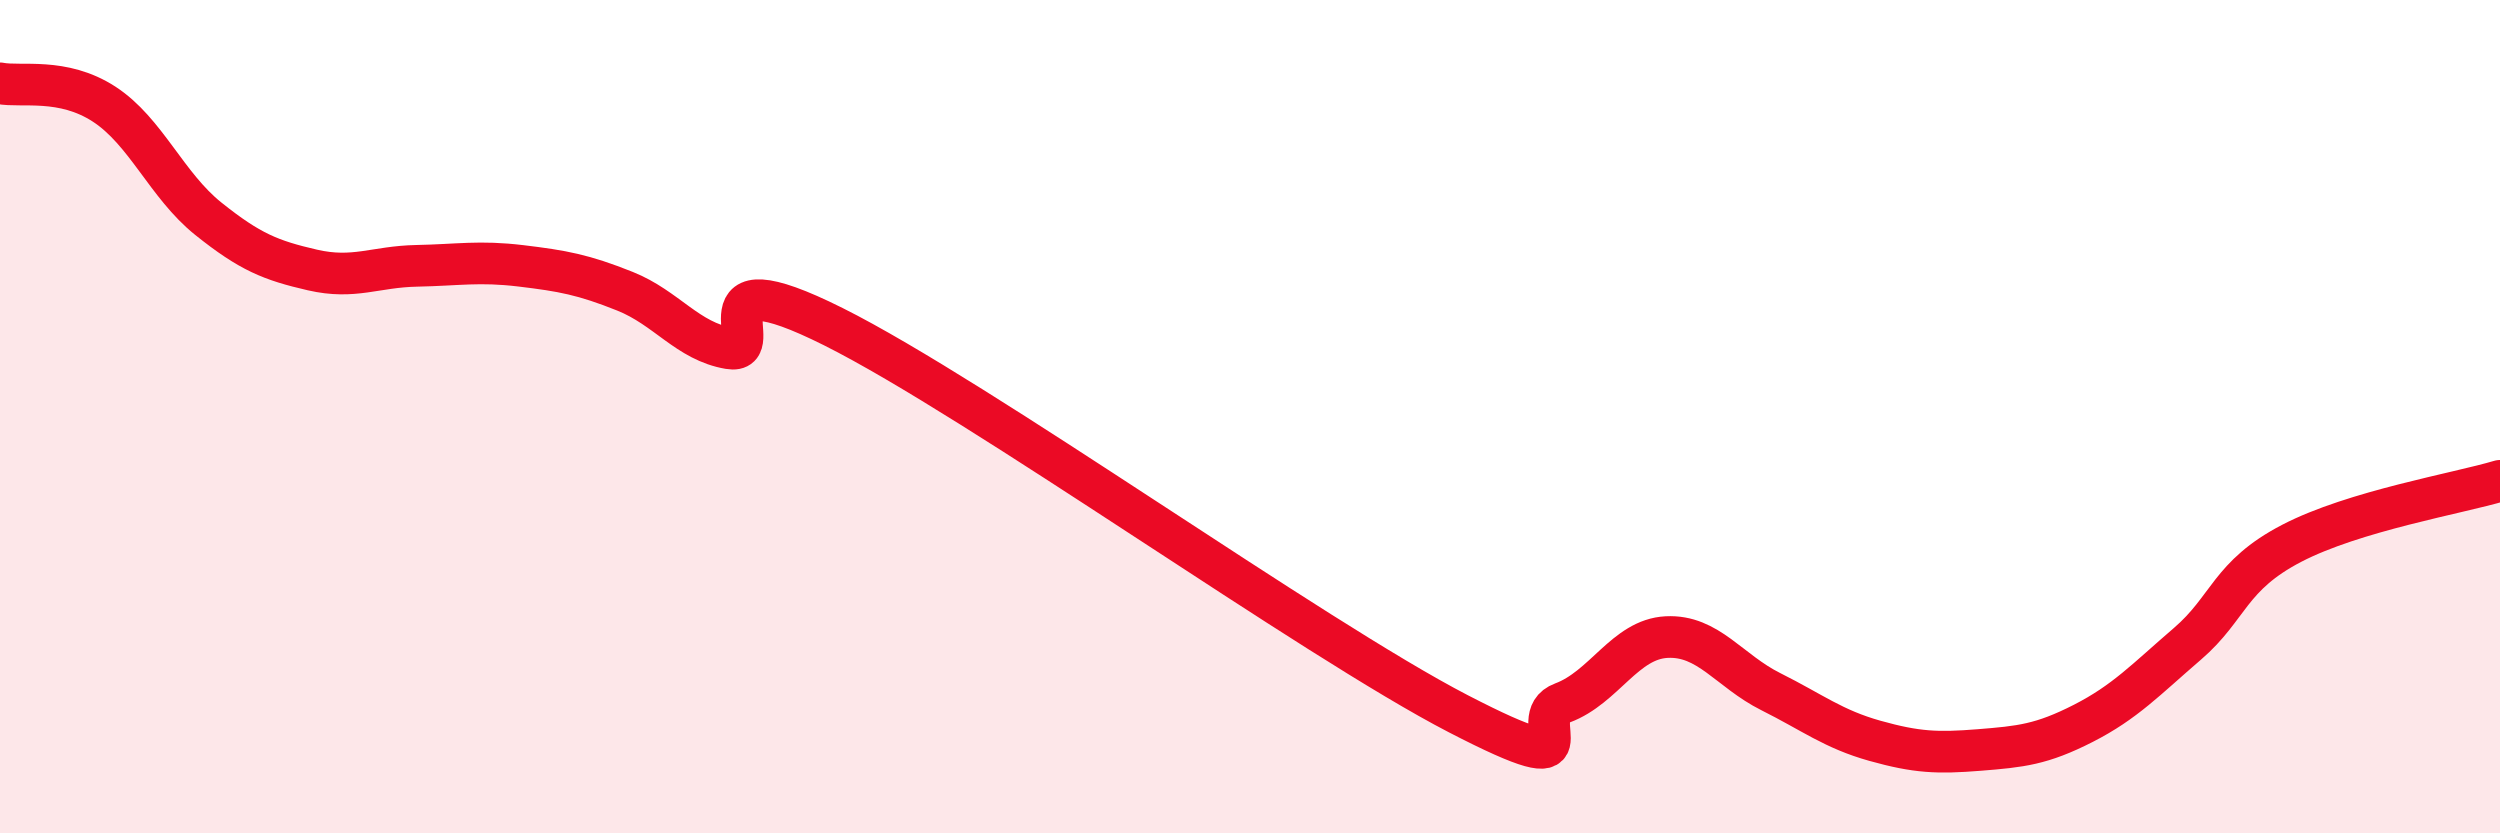
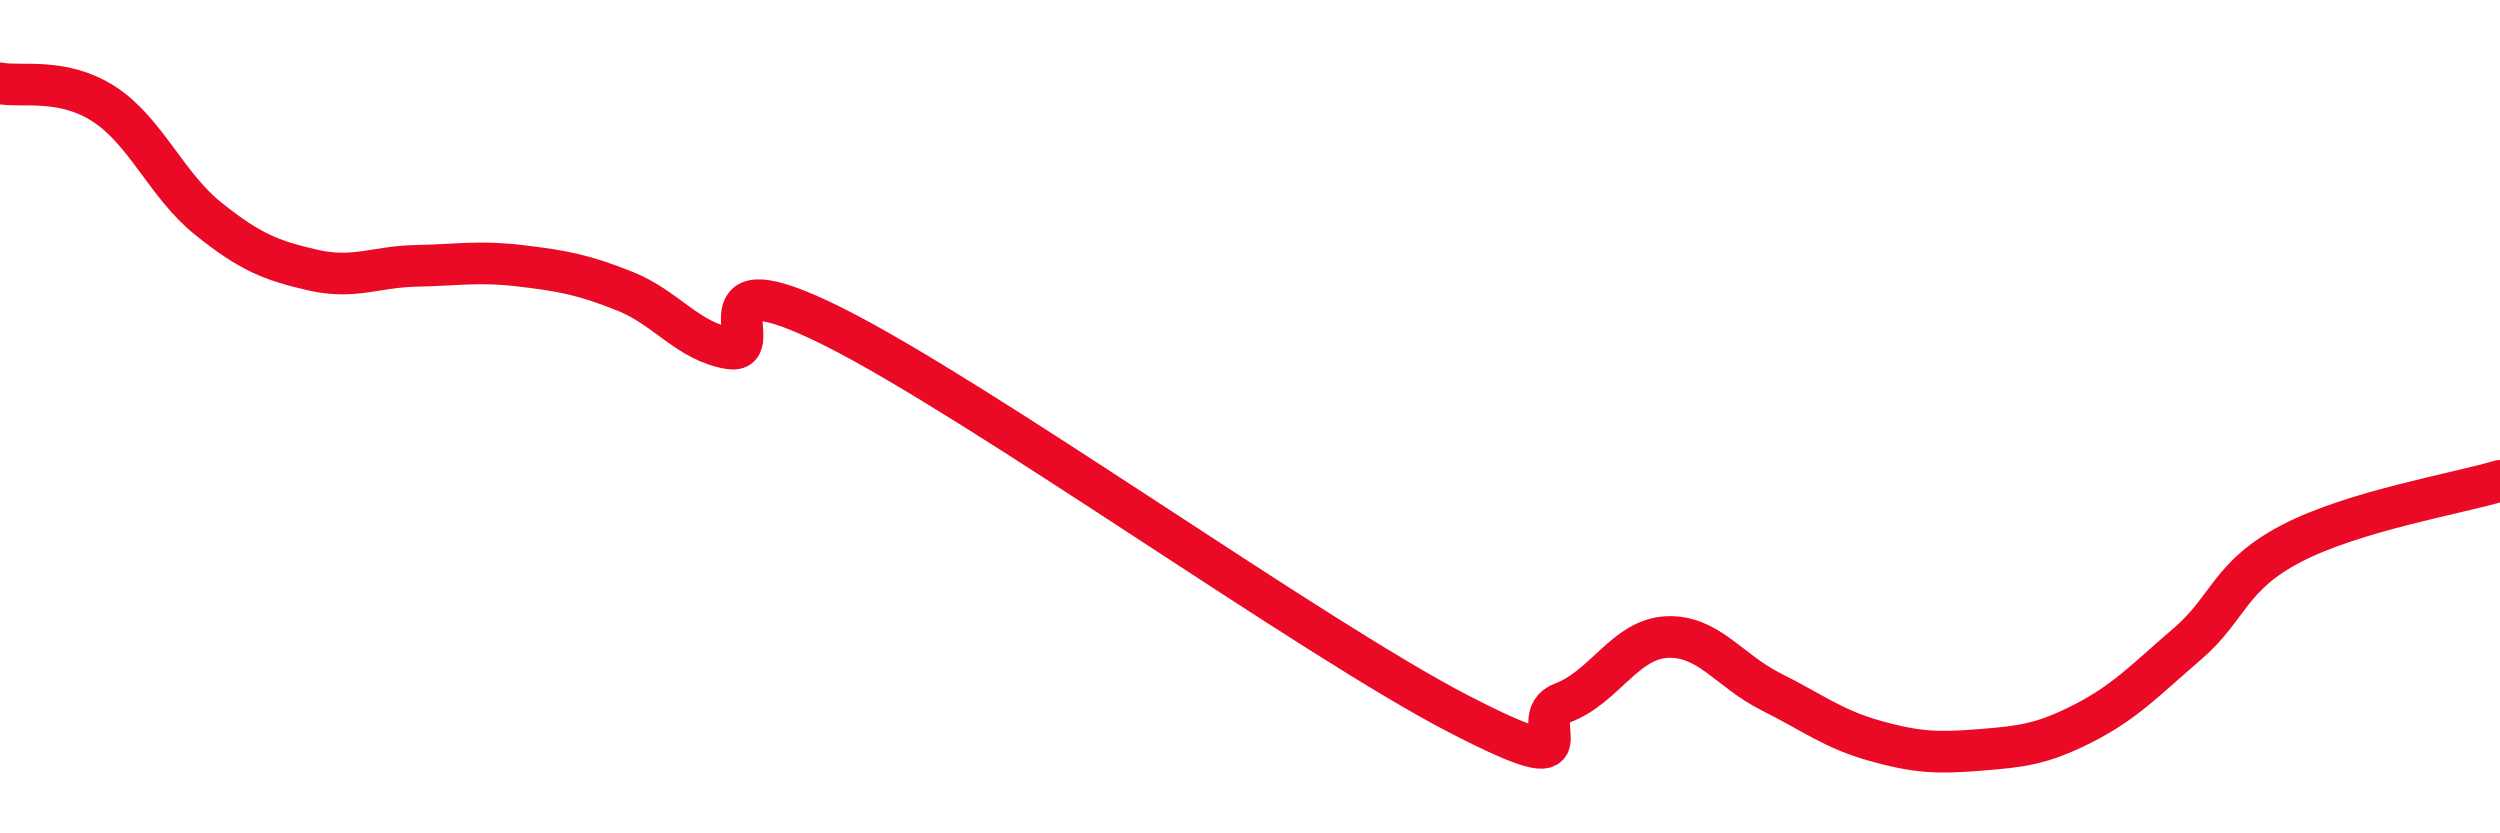
<svg xmlns="http://www.w3.org/2000/svg" width="60" height="20" viewBox="0 0 60 20">
-   <path d="M 0,2 C 0.5,2.1 1.5,1.85 2.5,2.5 C 3.5,3.15 4,4.45 5,5.25 C 6,6.05 6.5,6.25 7.5,6.48 C 8.5,6.71 9,6.4 10,6.38 C 11,6.36 11.5,6.26 12.5,6.38 C 13.5,6.5 14,6.59 15,6.99 C 16,7.39 16.5,8.19 17.5,8.36 C 18.5,8.53 16.5,6.09 20,7.84 C 23.5,9.59 31.5,15.32 35,17.13 C 38.5,18.94 36.5,17.24 37.5,16.87 C 38.5,16.5 39,15.34 40,15.29 C 41,15.24 41.5,16.1 42.5,16.6 C 43.5,17.1 44,17.5 45,17.78 C 46,18.06 46.5,18.08 47.5,18 C 48.5,17.92 49,17.87 50,17.36 C 51,16.85 51.5,16.31 52.5,15.45 C 53.5,14.59 53.5,13.82 55,13.04 C 56.5,12.26 59,11.84 60,11.54L60 20L0 20Z" fill="#EB0A25" opacity="0.1" stroke-linecap="round" stroke-linejoin="round" />
  <path d="M 0,2 C 0.5,2.1 1.5,1.85 2.5,2.5 C 3.5,3.15 4,4.45 5,5.25 C 6,6.05 6.5,6.25 7.5,6.48 C 8.5,6.71 9,6.4 10,6.38 C 11,6.36 11.5,6.26 12.5,6.38 C 13.5,6.5 14,6.59 15,6.99 C 16,7.39 16.5,8.19 17.5,8.36 C 18.5,8.53 16.5,6.09 20,7.84 C 23.5,9.59 31.5,15.32 35,17.13 C 38.5,18.94 36.5,17.24 37.5,16.87 C 38.5,16.5 39,15.34 40,15.29 C 41,15.24 41.5,16.1 42.5,16.6 C 43.5,17.1 44,17.5 45,17.78 C 46,18.06 46.5,18.08 47.5,18 C 48.5,17.92 49,17.87 50,17.36 C 51,16.85 51.5,16.31 52.5,15.45 C 53.5,14.59 53.5,13.82 55,13.04 C 56.5,12.26 59,11.84 60,11.54" stroke="#EB0A25" stroke-width="1" fill="none" stroke-linecap="round" stroke-linejoin="round" />
</svg>